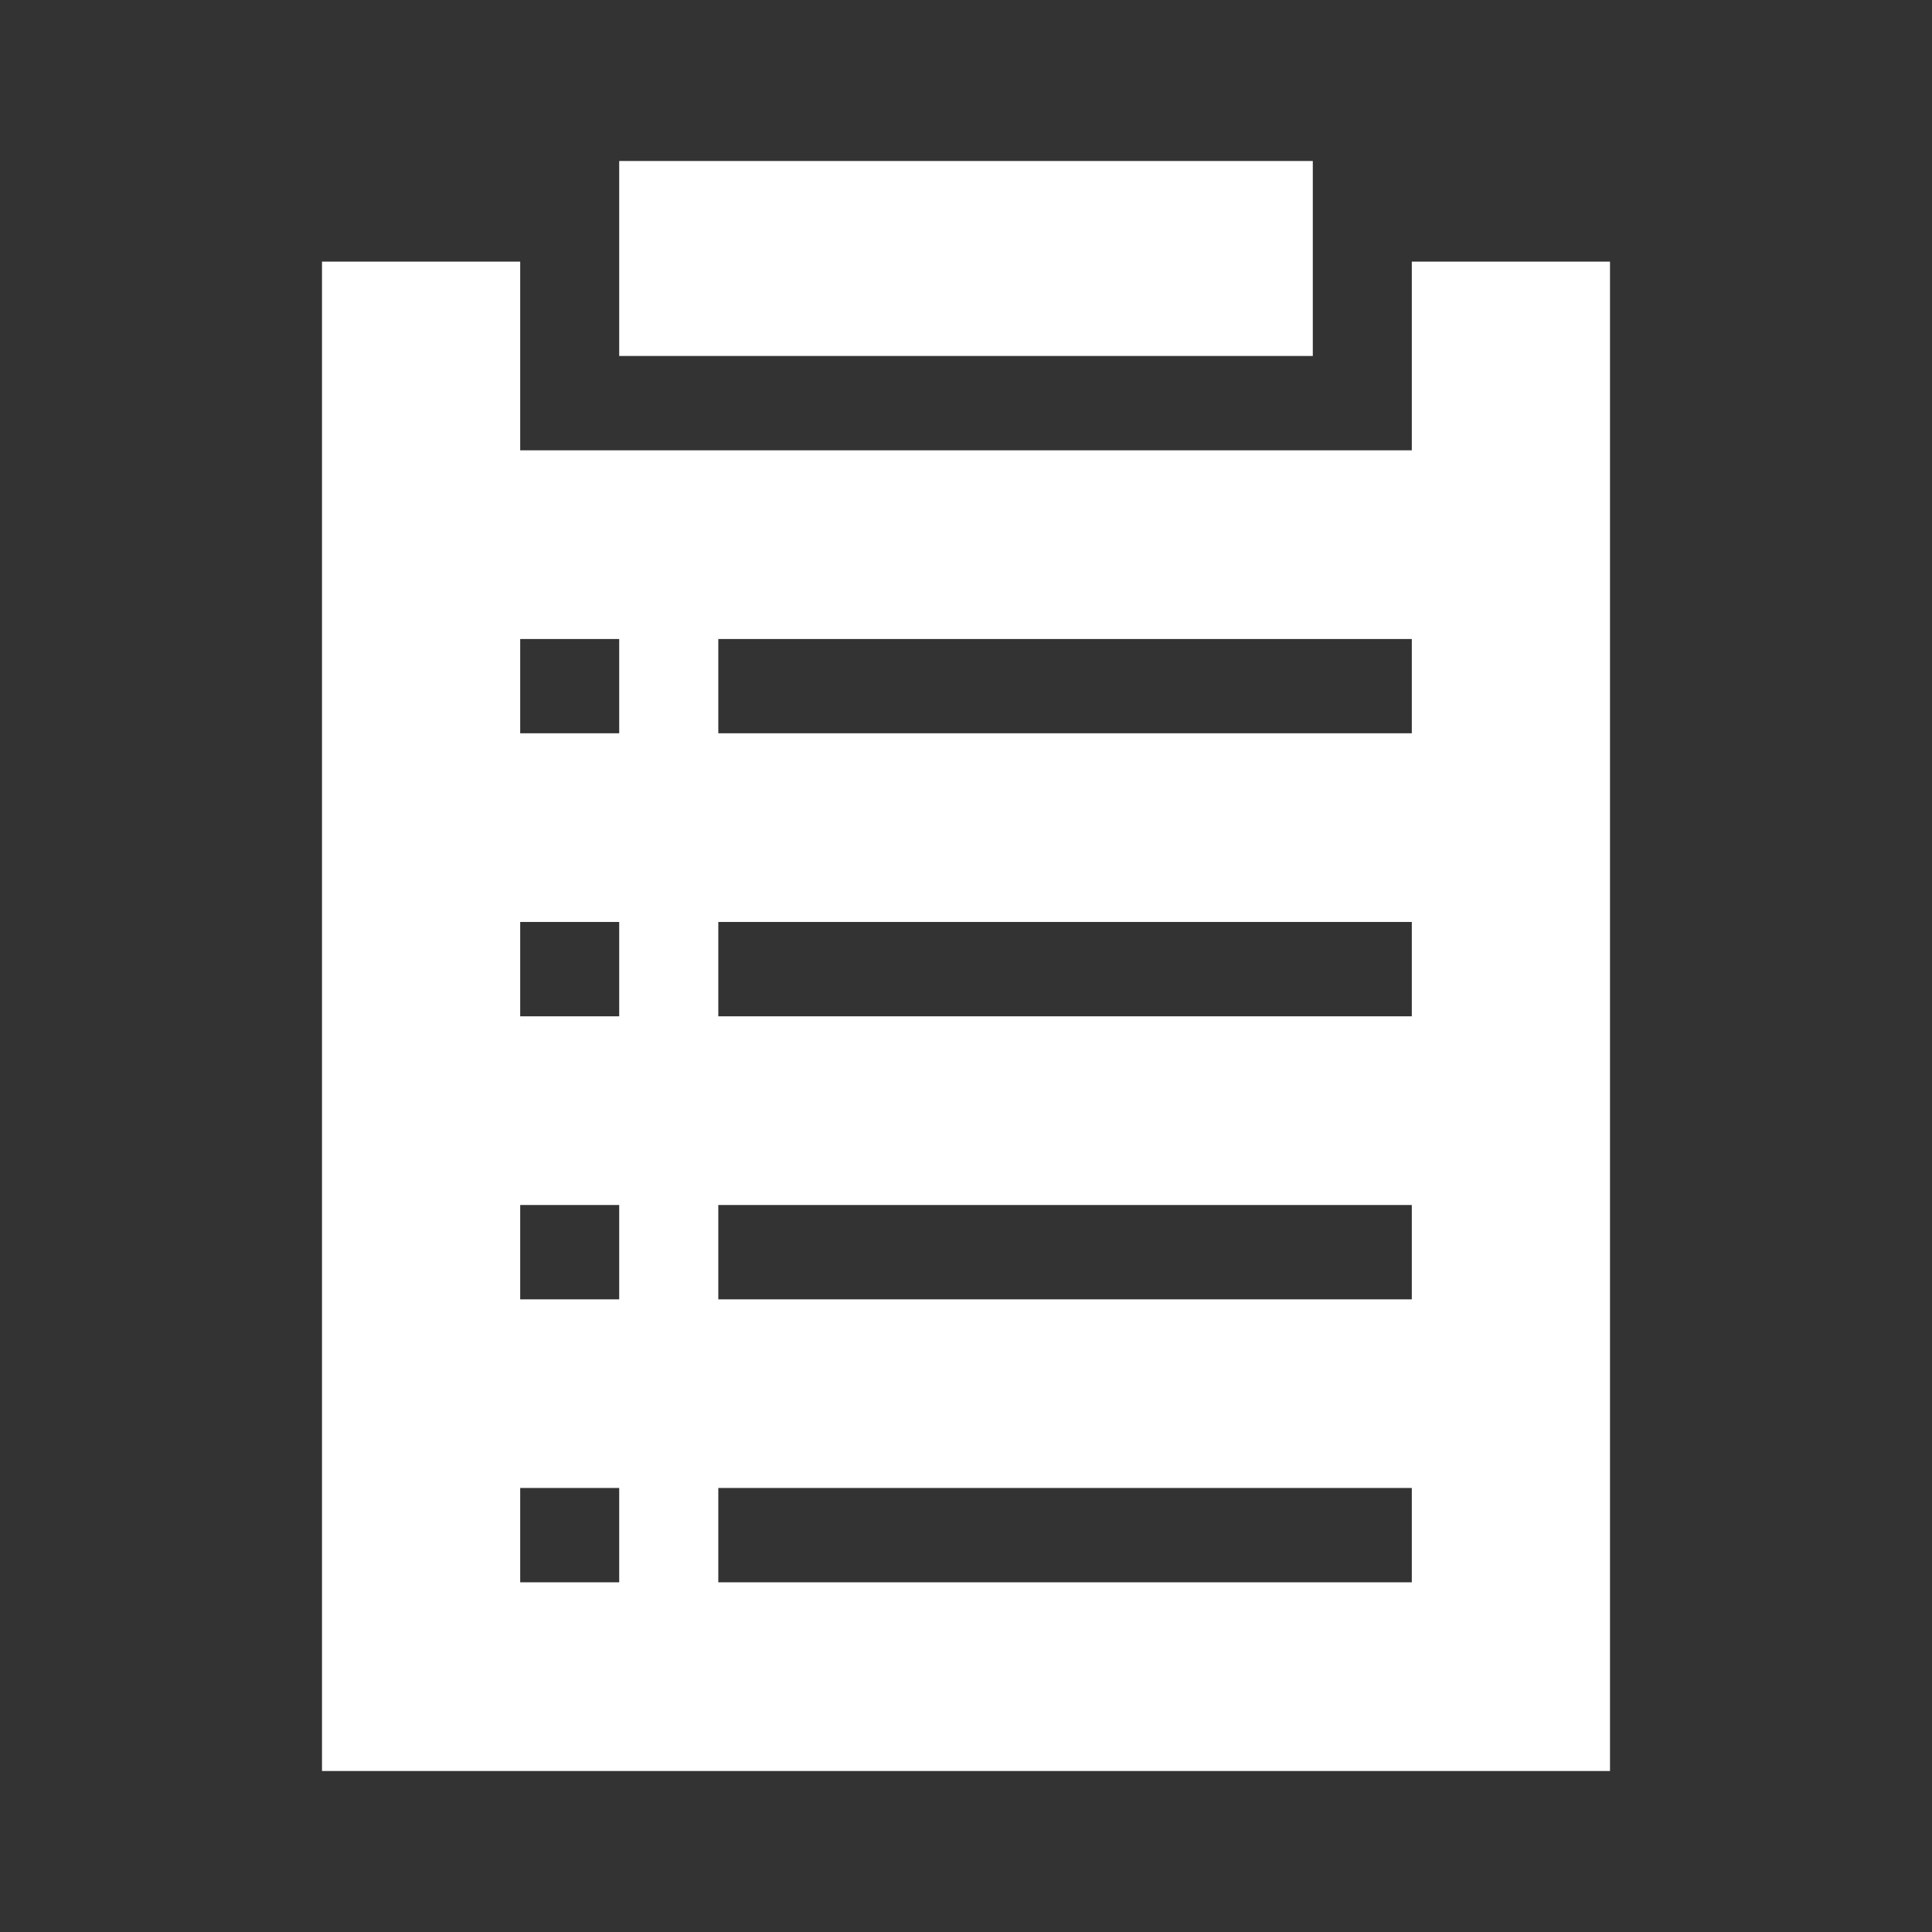
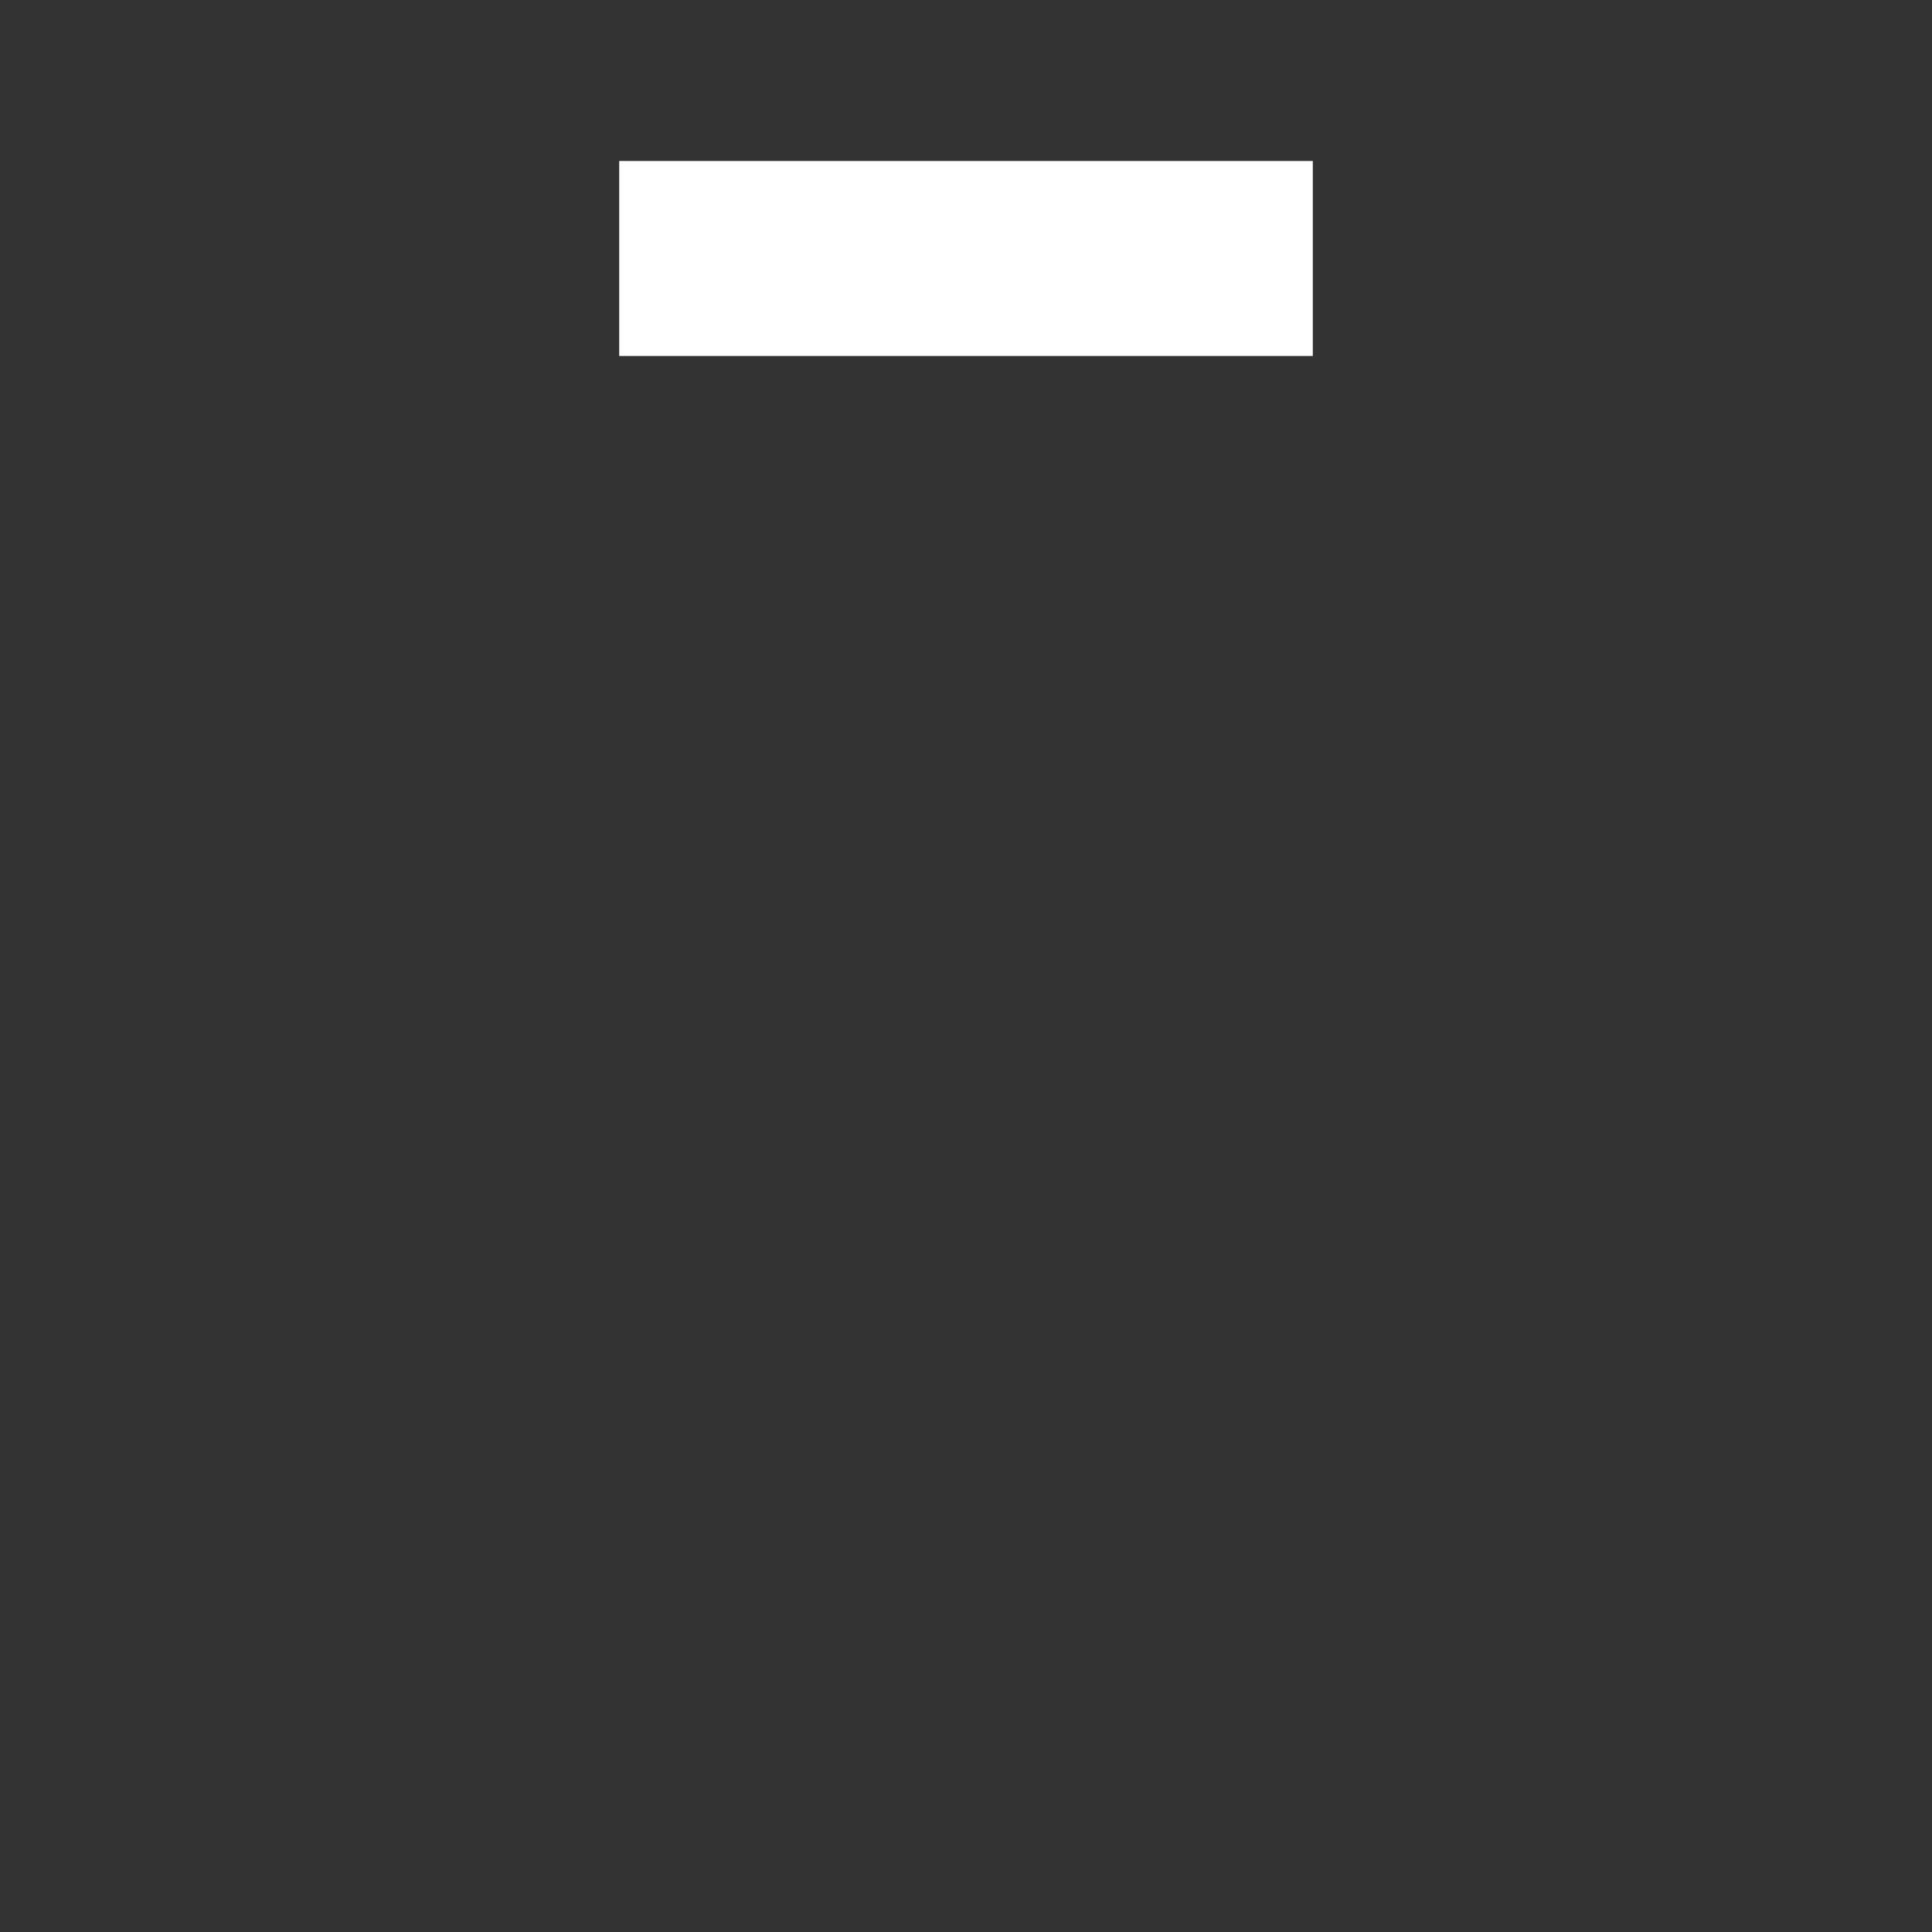
<svg xmlns="http://www.w3.org/2000/svg" width="24" height="24" viewBox="0 0 24 24" fill="none">
  <rect x="0" y="0" width="24" height="24" fill="#333333" stroke="none" />
  <path d="M16.308 4.422H7.692V2H16.308V4.422Z" fill="white" />
-   <path d="M17.538 3.25V5.594H6.462V3.25H4V22H20V3.25H17.538ZM7.692 19.656H6.462V18.484H7.692V19.656ZM7.692 16.141H6.462V14.969H7.692V16.141ZM7.692 12.625H6.462V11.453H7.692V12.625ZM7.692 9.109H6.462V7.938H7.692V9.109ZM17.538 19.656H8.923V18.484H17.538V19.656ZM17.538 16.141H8.923V14.969H17.538V16.141ZM17.538 12.625H8.923V11.453H17.538V12.625ZM17.538 9.109H8.923V7.938H17.538V9.109Z" fill="white" />
</svg>